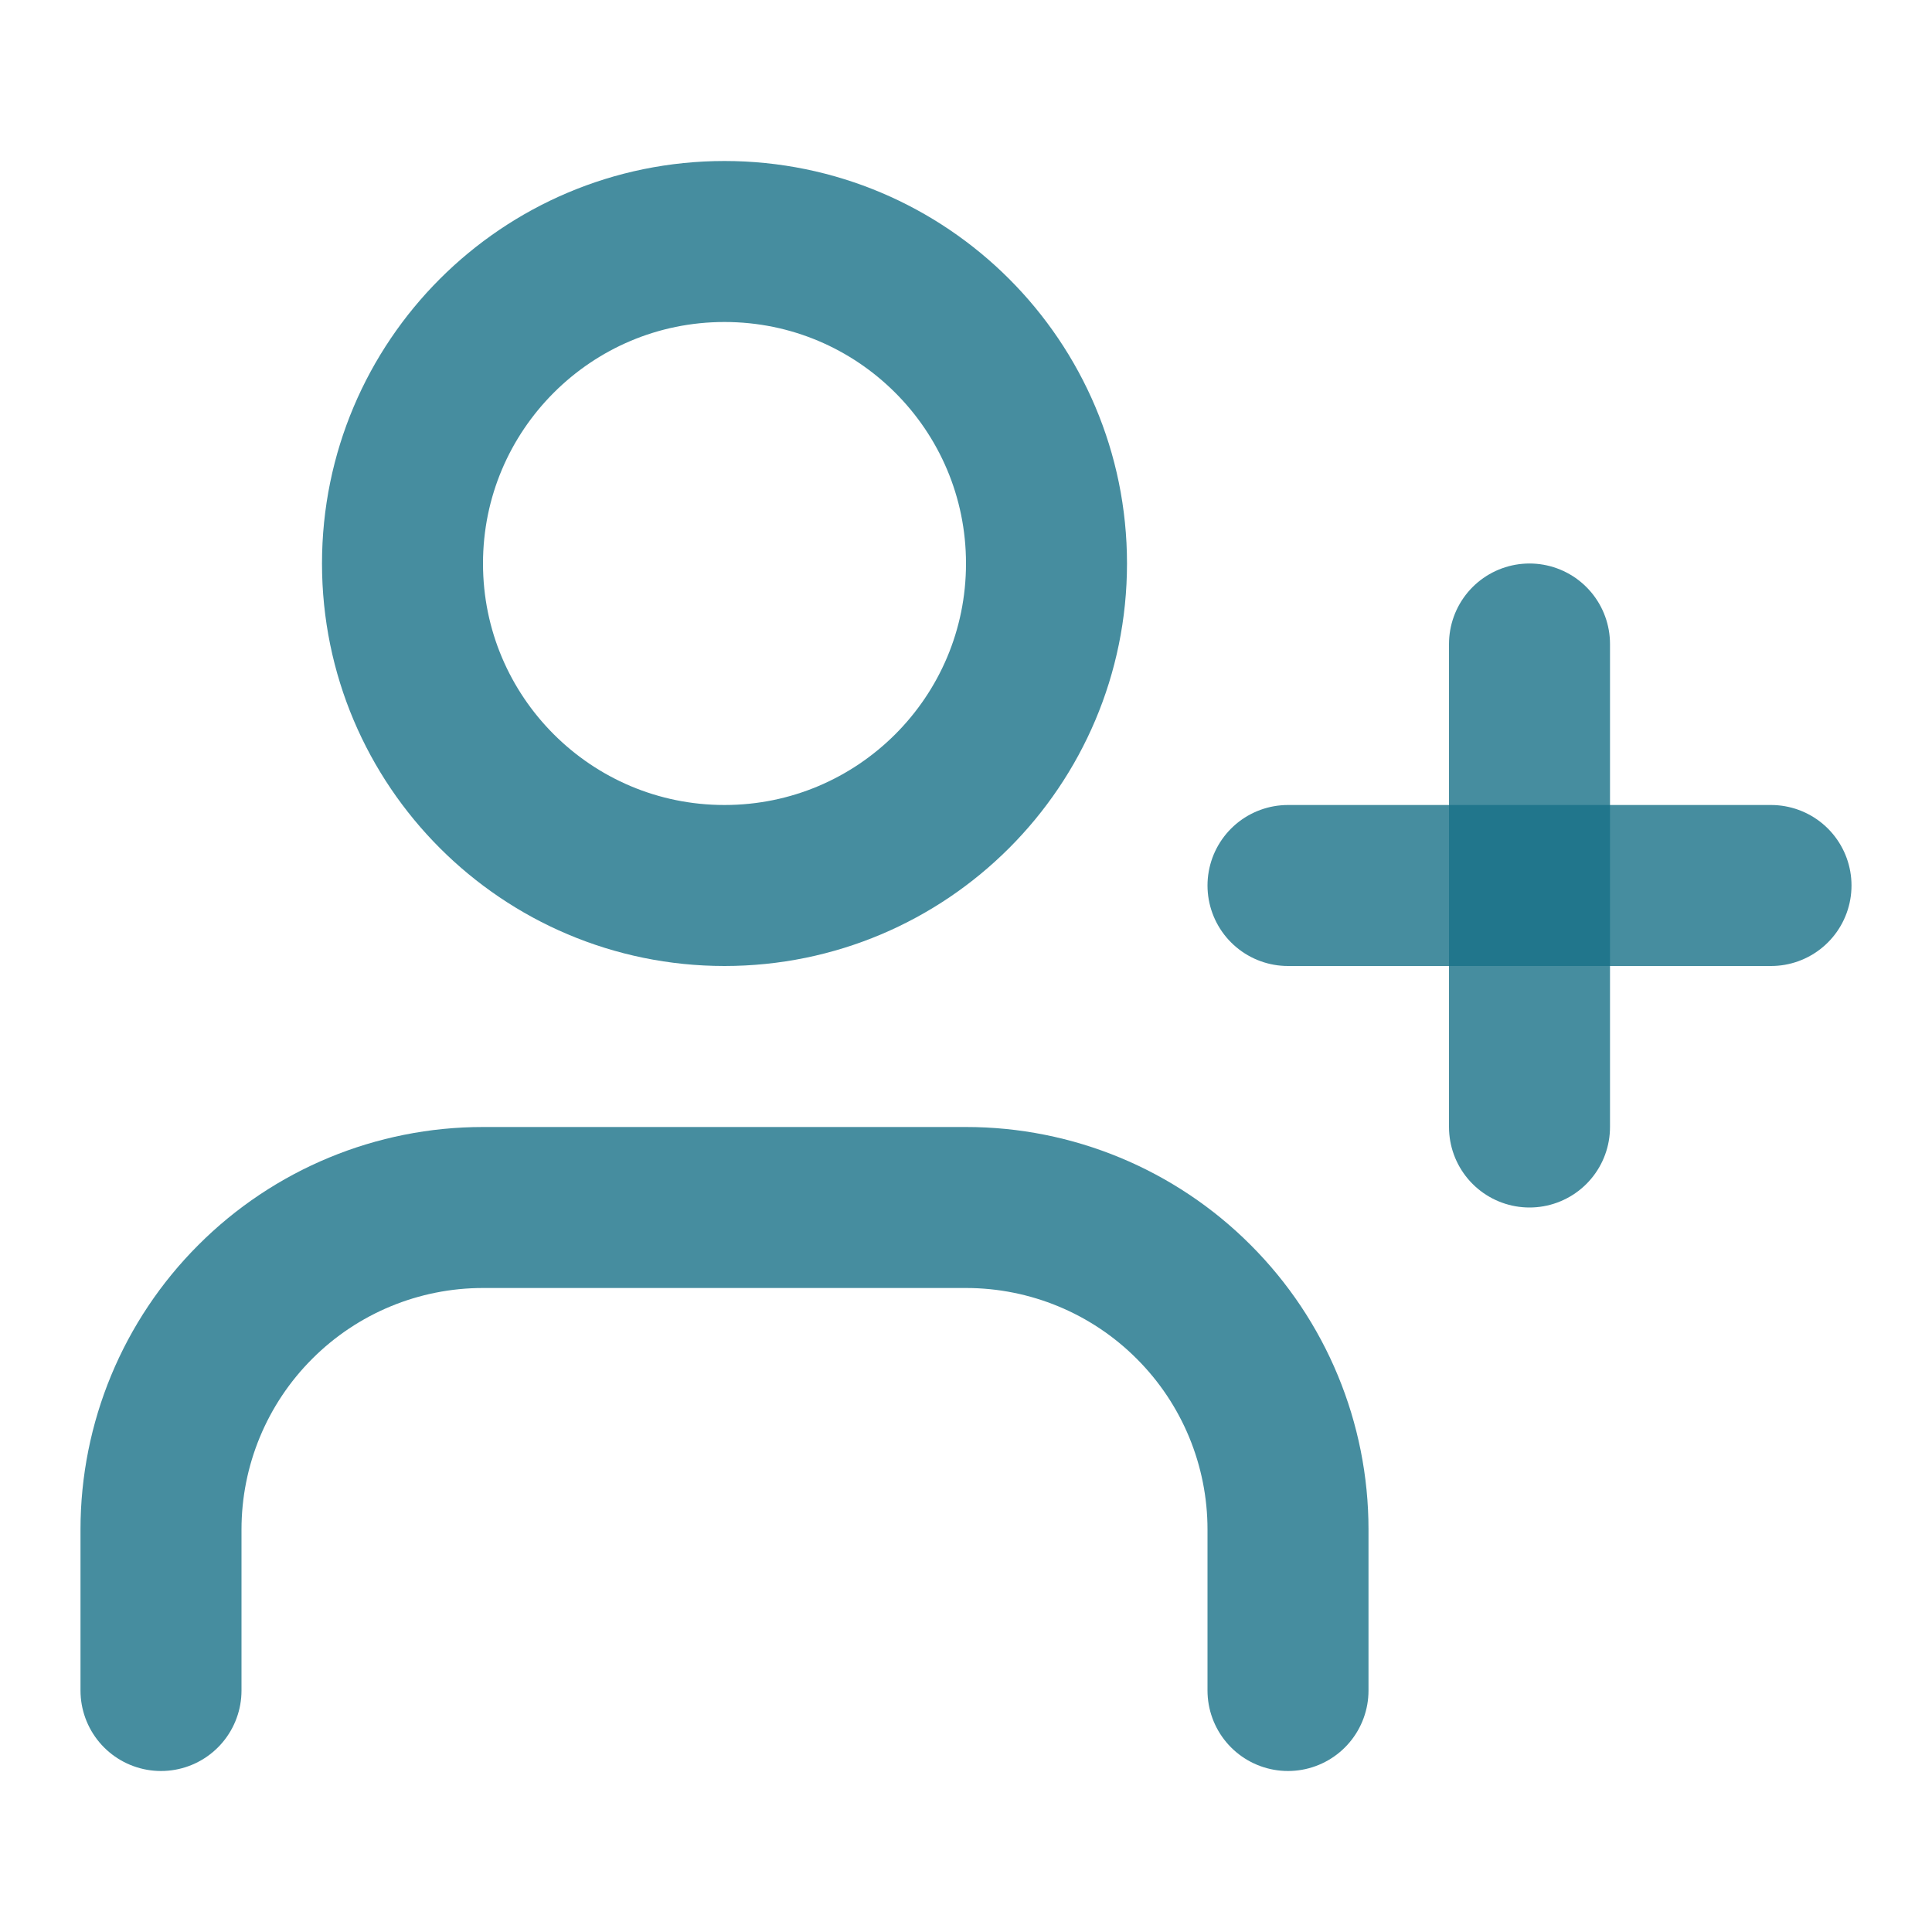
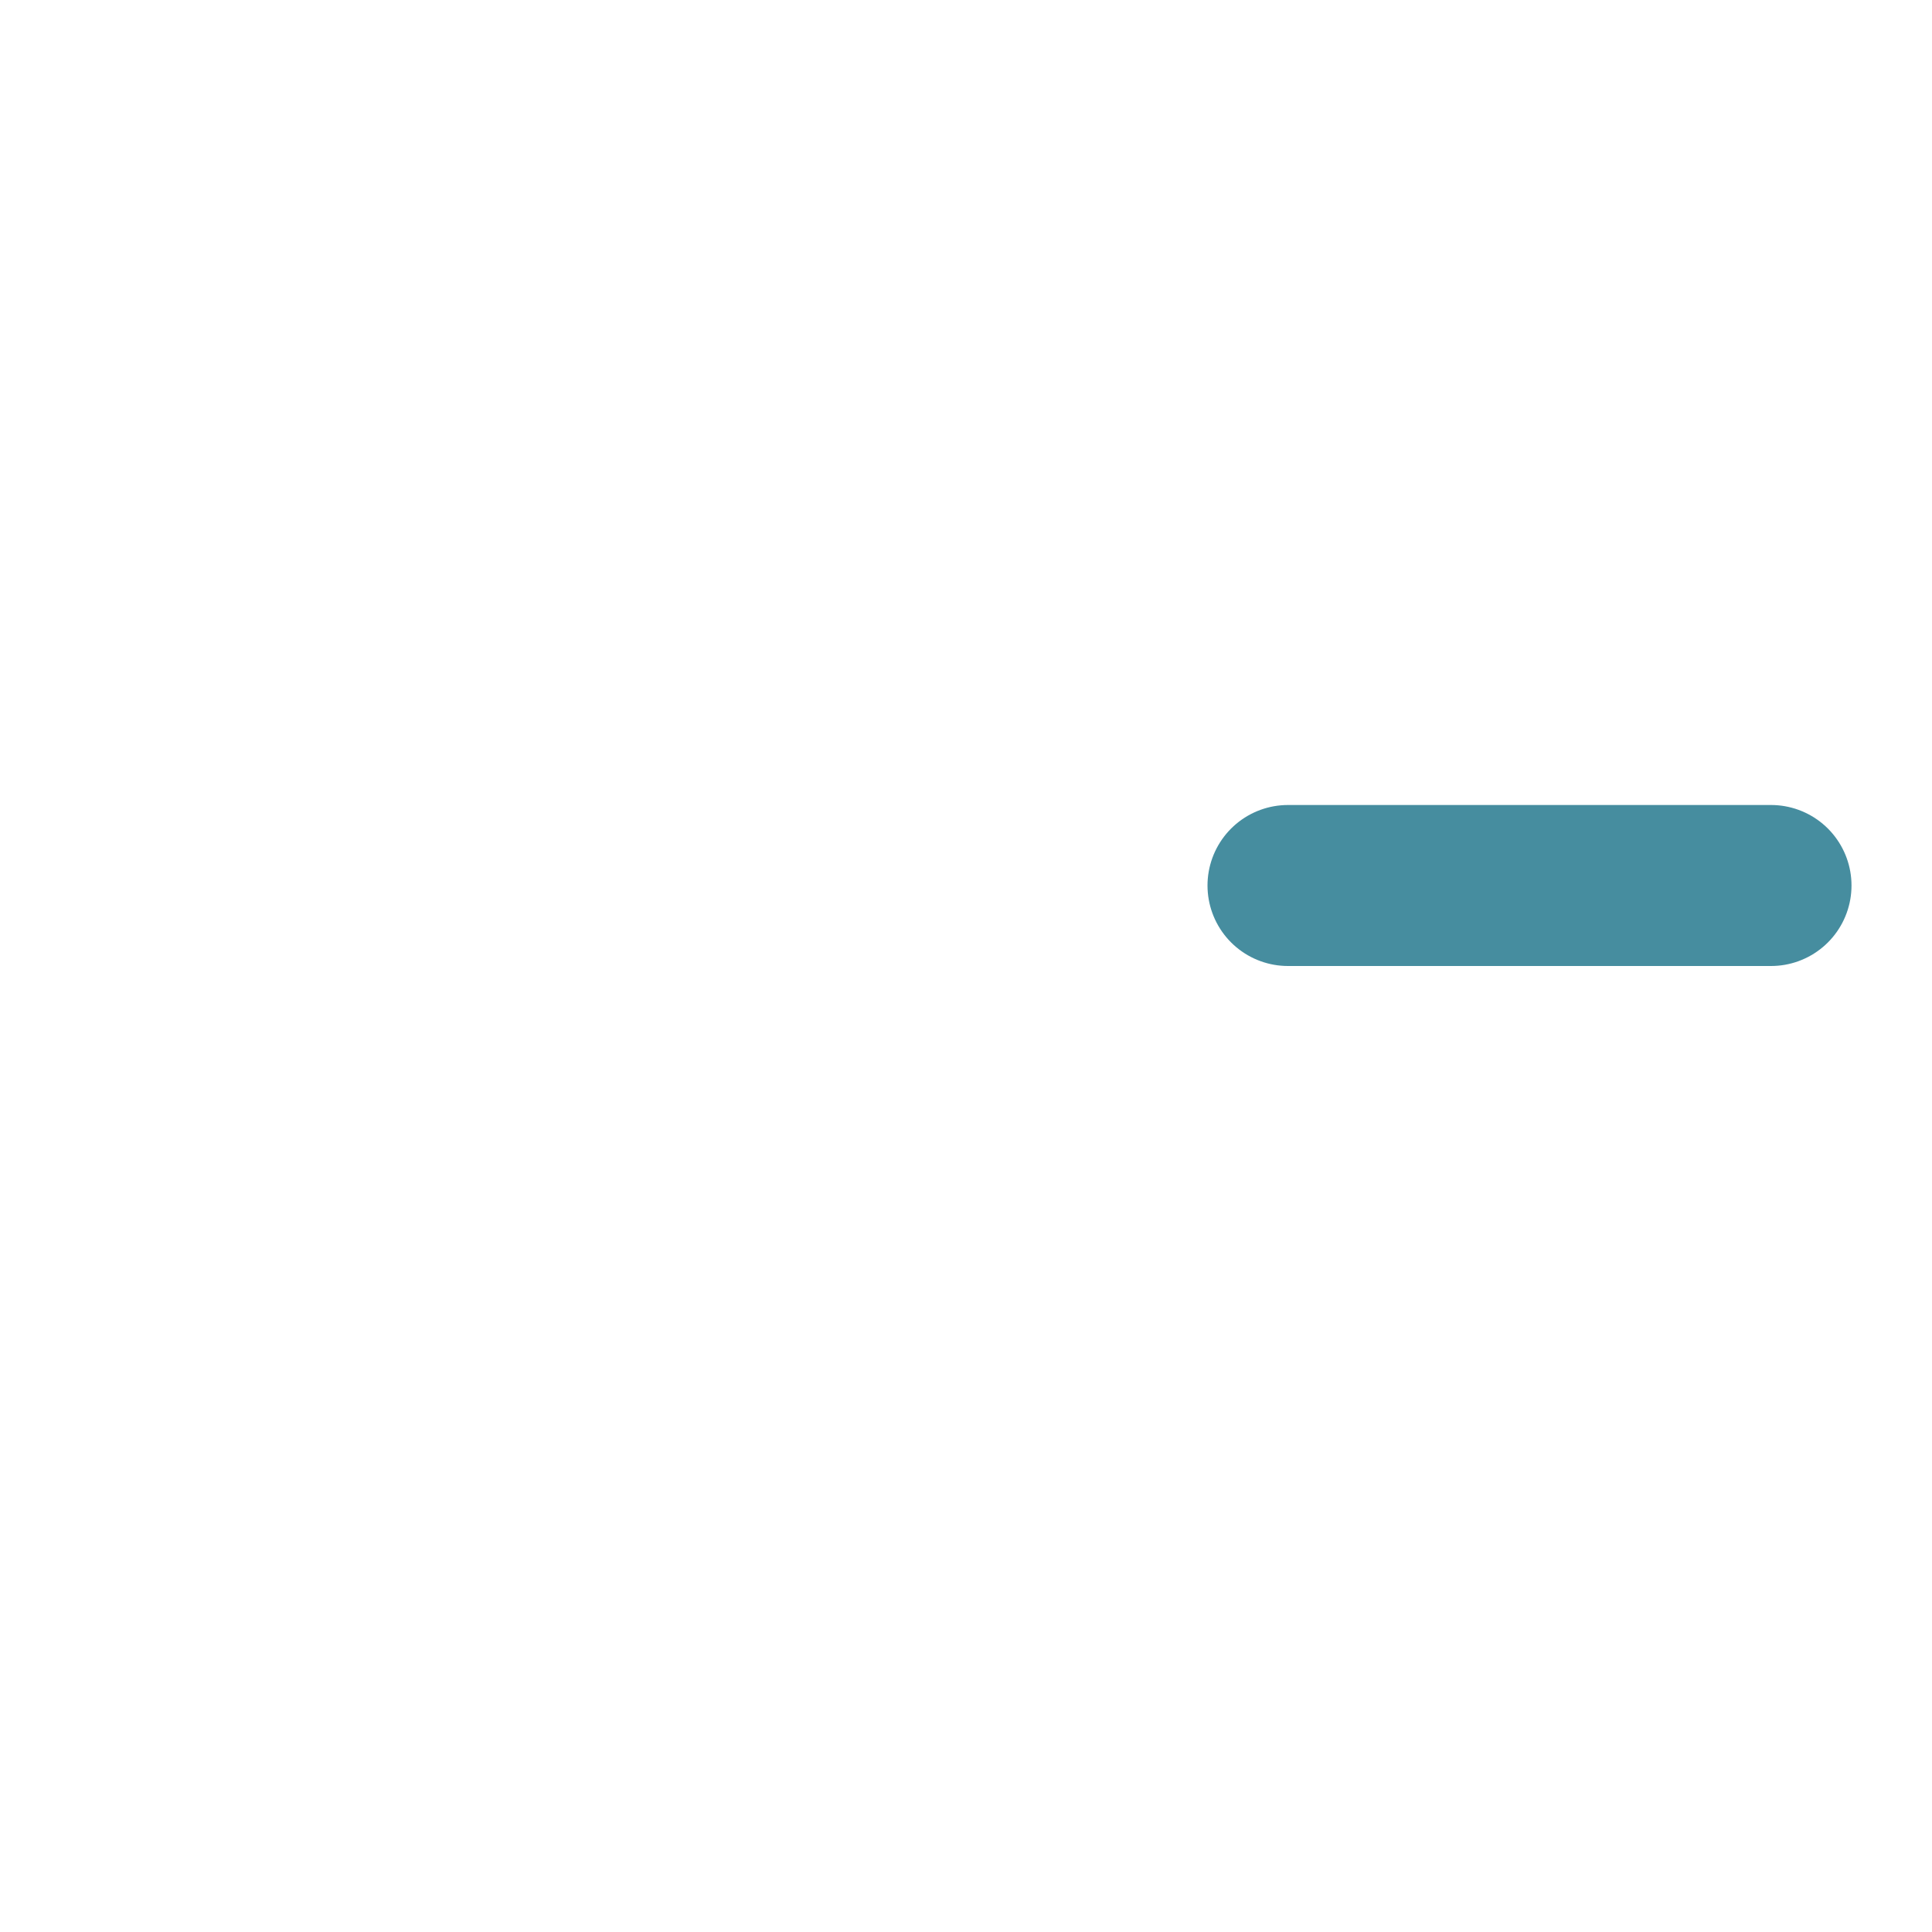
<svg xmlns="http://www.w3.org/2000/svg" width="24" height="24" viewBox="0 0 24 24" fill="none">
-   <path d="M16 21V19C16 17.939 15.579 16.922 14.828 16.172C14.078 15.421 13.061 15 12 15H6C4.939 15 3.922 15.421 3.172 16.172C2.421 16.922 2 17.939 2 19V21" stroke="#187187" stroke-opacity="0.8" stroke-width="2" stroke-linecap="round" stroke-linejoin="round" />
-   <path d="M9 11C11.209 11 13 9.209 13 7C13 4.791 11.209 3 9 3C6.791 3 5 4.791 5 7C5 9.209 6.791 11 9 11Z" stroke="#187187" stroke-opacity="0.8" stroke-width="2" stroke-linecap="round" stroke-linejoin="round" />
-   <path d="M19 8V14" stroke="#187187" stroke-opacity="0.8" stroke-width="2" stroke-linecap="round" stroke-linejoin="round" />
  <path d="M22 11H16" stroke="#187187" stroke-opacity="0.8" stroke-width="2" stroke-linecap="round" stroke-linejoin="round" />
</svg>